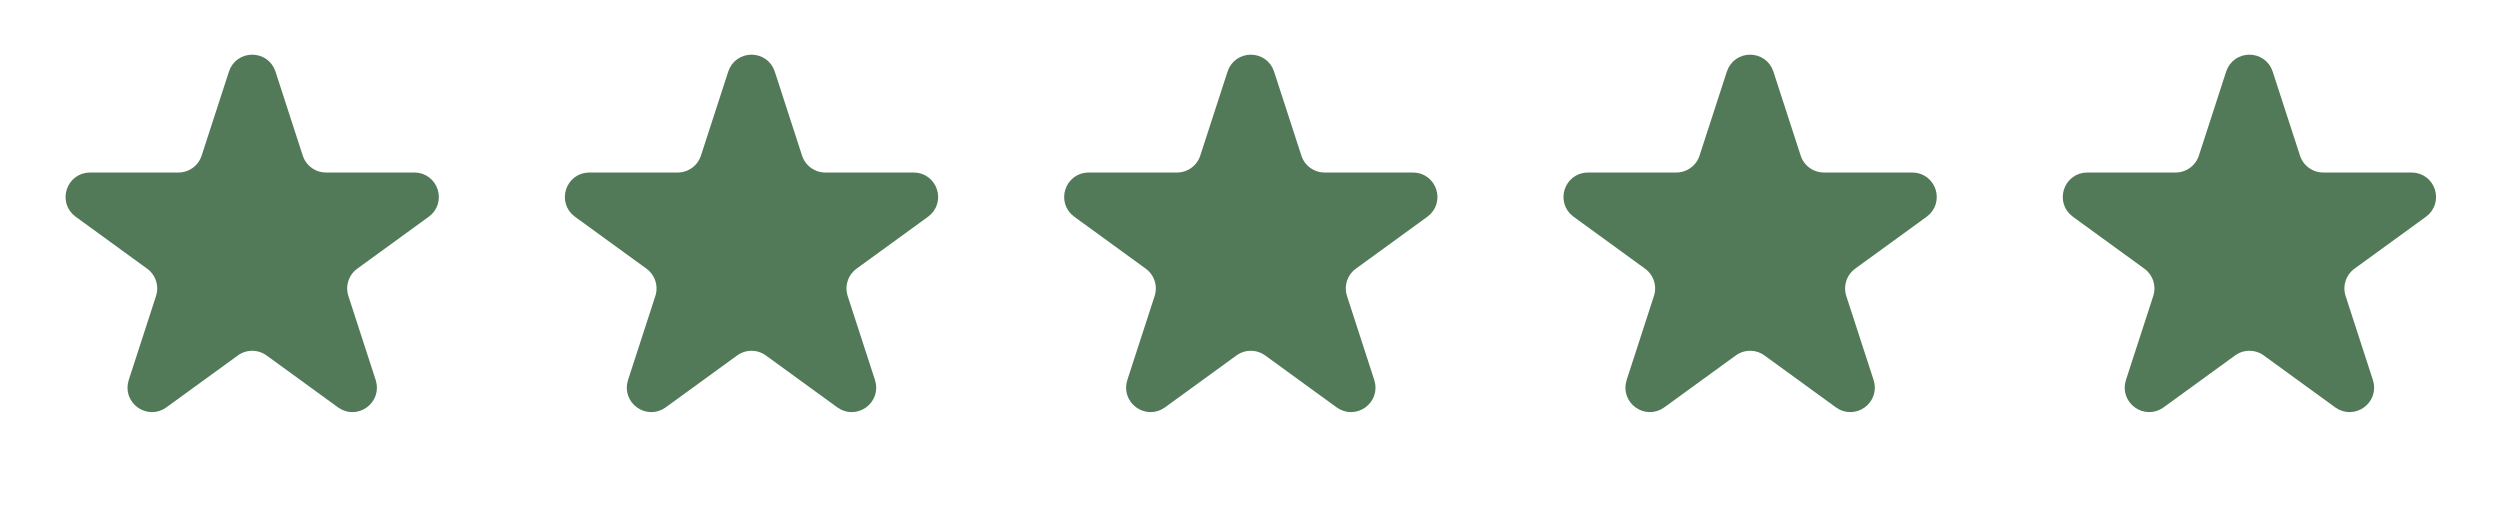
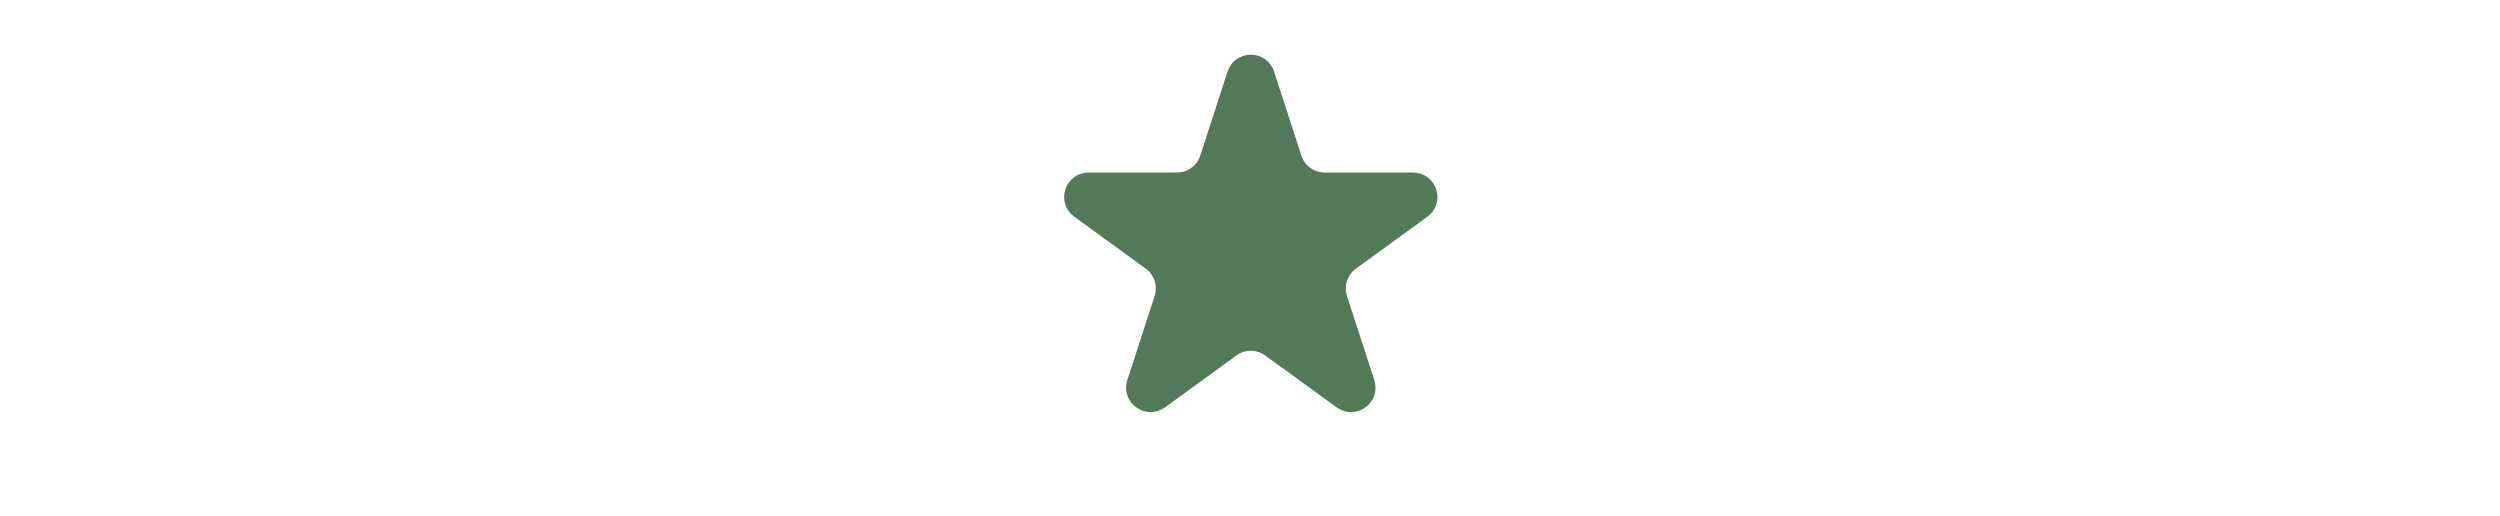
<svg xmlns="http://www.w3.org/2000/svg" width="92" height="19" viewBox="0 0 92 19" fill="none">
-   <path d="M9.792 2.747L10.796 5.839C10.965 6.359 11.45 6.712 11.998 6.712H15.249C15.769 6.712 15.985 7.377 15.564 7.682L12.934 9.593C12.491 9.915 12.306 10.485 12.475 11.006L13.48 14.098C13.64 14.592 13.075 15.003 12.654 14.698L10.024 12.787C9.581 12.465 8.981 12.465 8.539 12.787L5.908 14.698C5.488 15.003 4.922 14.592 5.083 14.098L6.087 11.006C6.256 10.485 6.071 9.915 5.628 9.593L2.998 7.682C2.578 7.377 2.794 6.712 3.314 6.712H6.565C7.112 6.712 7.597 6.359 7.766 5.839L8.771 2.747C8.931 2.252 9.631 2.252 9.792 2.747Z" fill="#527A58" stroke="#527A58" stroke-width="0.727" />
-   <path d="M28.166 2.747L29.17 5.839C29.34 6.359 29.825 6.712 30.372 6.712H33.623C34.143 6.712 34.359 7.377 33.938 7.682L31.308 9.593C30.866 9.915 30.68 10.485 30.849 11.006L31.854 14.098C32.015 14.592 31.449 15.003 31.028 14.698L28.398 12.787C27.955 12.465 27.356 12.465 26.913 12.787L24.283 14.698C23.862 15.003 23.296 14.592 23.457 14.098L24.462 11.006C24.631 10.485 24.445 9.915 24.003 9.593L21.372 7.682C20.952 7.377 21.168 6.712 21.688 6.712H24.939C25.486 6.712 25.971 6.359 26.14 5.839L27.145 2.747C27.306 2.252 28.005 2.252 28.166 2.747Z" fill="#527A58" stroke="#527A58" stroke-width="0.727" />
  <path d="M46.54 2.747L47.545 5.839C47.714 6.359 48.199 6.712 48.746 6.712H51.998C52.517 6.712 52.733 7.377 52.313 7.682L49.683 9.593C49.24 9.915 49.055 10.485 49.224 11.006L50.228 14.098C50.389 14.592 49.823 15.003 49.403 14.698L46.773 12.787C46.33 12.465 45.73 12.465 45.287 12.787L42.657 14.698C42.237 15.003 41.671 14.592 41.831 14.098L42.836 11.006C43.005 10.485 42.82 9.915 42.377 9.593L39.747 7.682C39.326 7.377 39.542 6.712 40.062 6.712H43.313C43.861 6.712 44.346 6.359 44.515 5.839L45.52 2.747C45.68 2.252 46.38 2.252 46.54 2.747Z" fill="#527A58" stroke="#527A58" stroke-width="0.727" />
-   <path d="M64.915 2.747L65.919 5.839C66.088 6.359 66.573 6.712 67.121 6.712H70.372C70.892 6.712 71.108 7.377 70.687 7.682L68.057 9.593C67.614 9.915 67.429 10.485 67.598 11.006L68.603 14.098C68.763 14.592 68.198 15.003 67.777 14.698L65.147 12.787C64.704 12.465 64.104 12.465 63.662 12.787L61.031 14.698C60.611 15.003 60.045 14.592 60.206 14.098L61.21 11.006C61.38 10.485 61.194 9.915 60.751 9.593L58.121 7.682C57.701 7.377 57.917 6.712 58.437 6.712H61.688C62.235 6.712 62.72 6.359 62.889 5.839L63.894 2.747C64.055 2.252 64.754 2.252 64.915 2.747Z" fill="#527A58" stroke="#527A58" stroke-width="0.727" />
-   <path d="M83.289 2.747L84.294 5.839C84.463 6.359 84.948 6.712 85.495 6.712H88.746C89.266 6.712 89.482 7.377 89.062 7.682L86.432 9.593C85.989 9.915 85.803 10.485 85.973 11.006L86.977 14.098C87.138 14.592 86.572 15.003 86.151 14.698L83.521 12.787C83.079 12.465 82.479 12.465 82.036 12.787L79.406 14.698C78.985 15.003 78.42 14.592 78.58 14.098L79.585 11.006C79.754 10.485 79.569 9.915 79.126 9.593L76.496 7.682C76.075 7.377 76.291 6.712 76.811 6.712H80.062C80.609 6.712 81.095 6.359 81.264 5.839L82.268 2.747C82.429 2.252 83.128 2.252 83.289 2.747Z" fill="#527A58" stroke="#527A58" stroke-width="0.727" />
</svg>